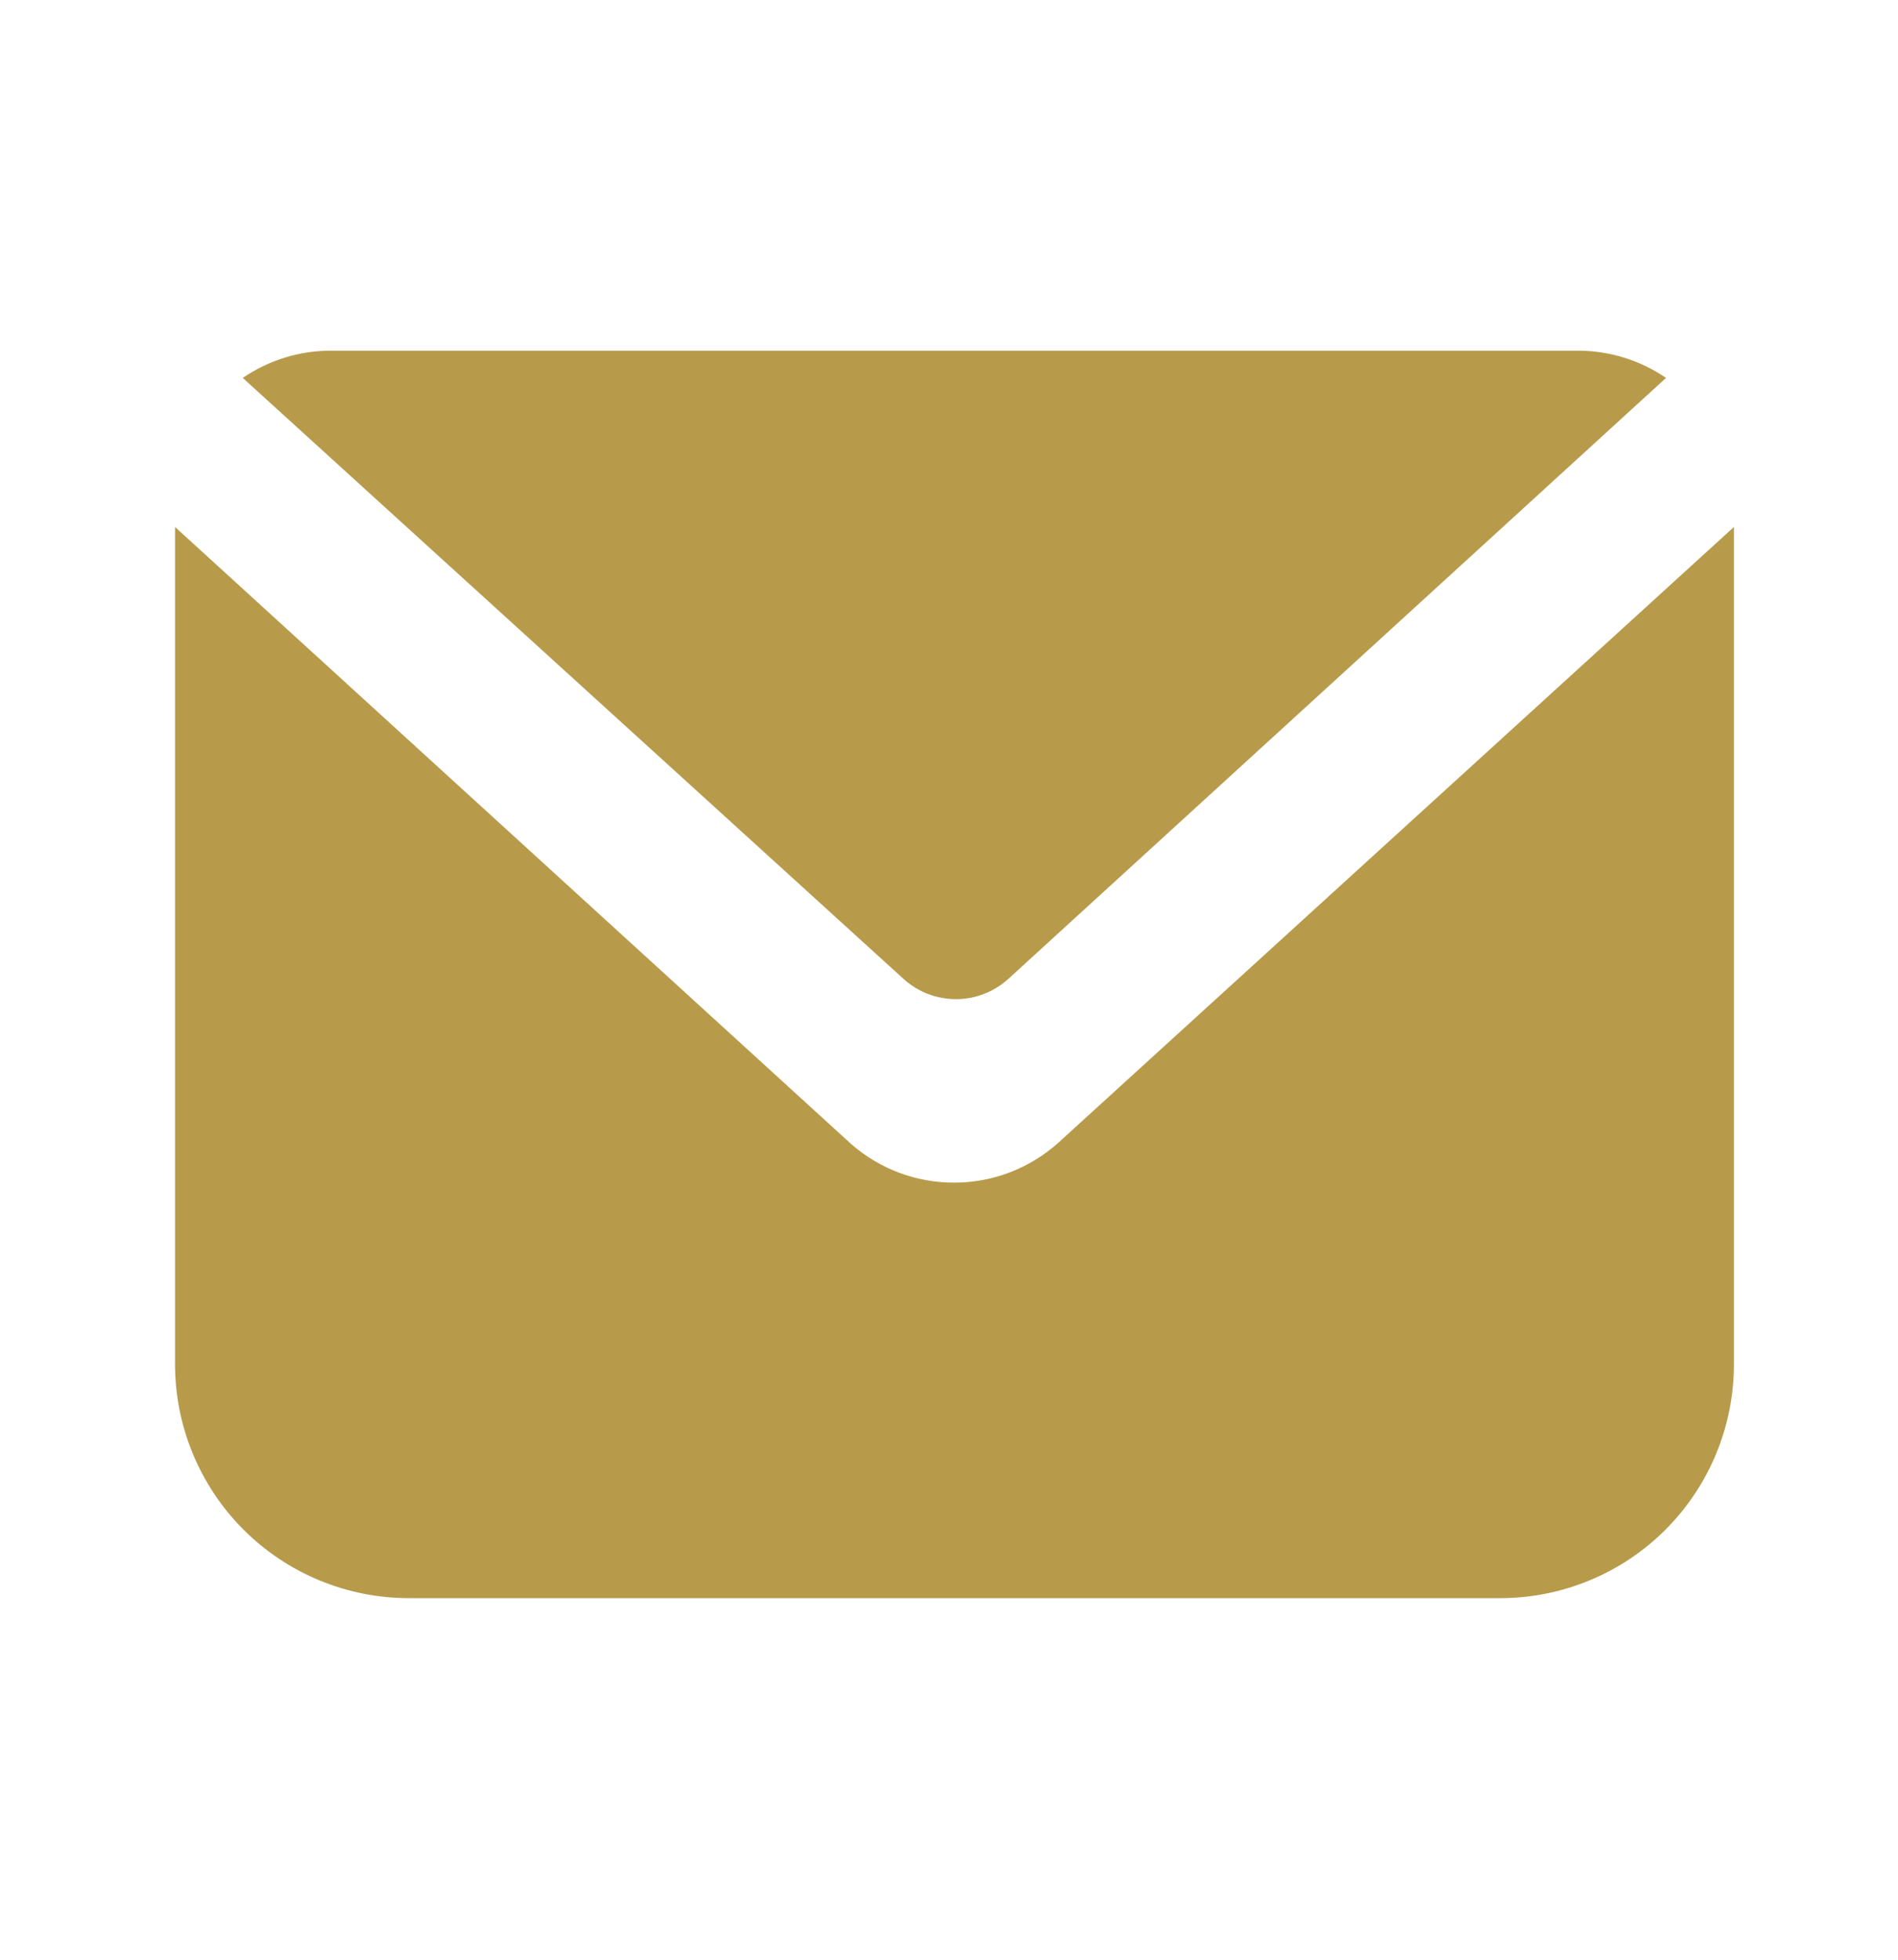
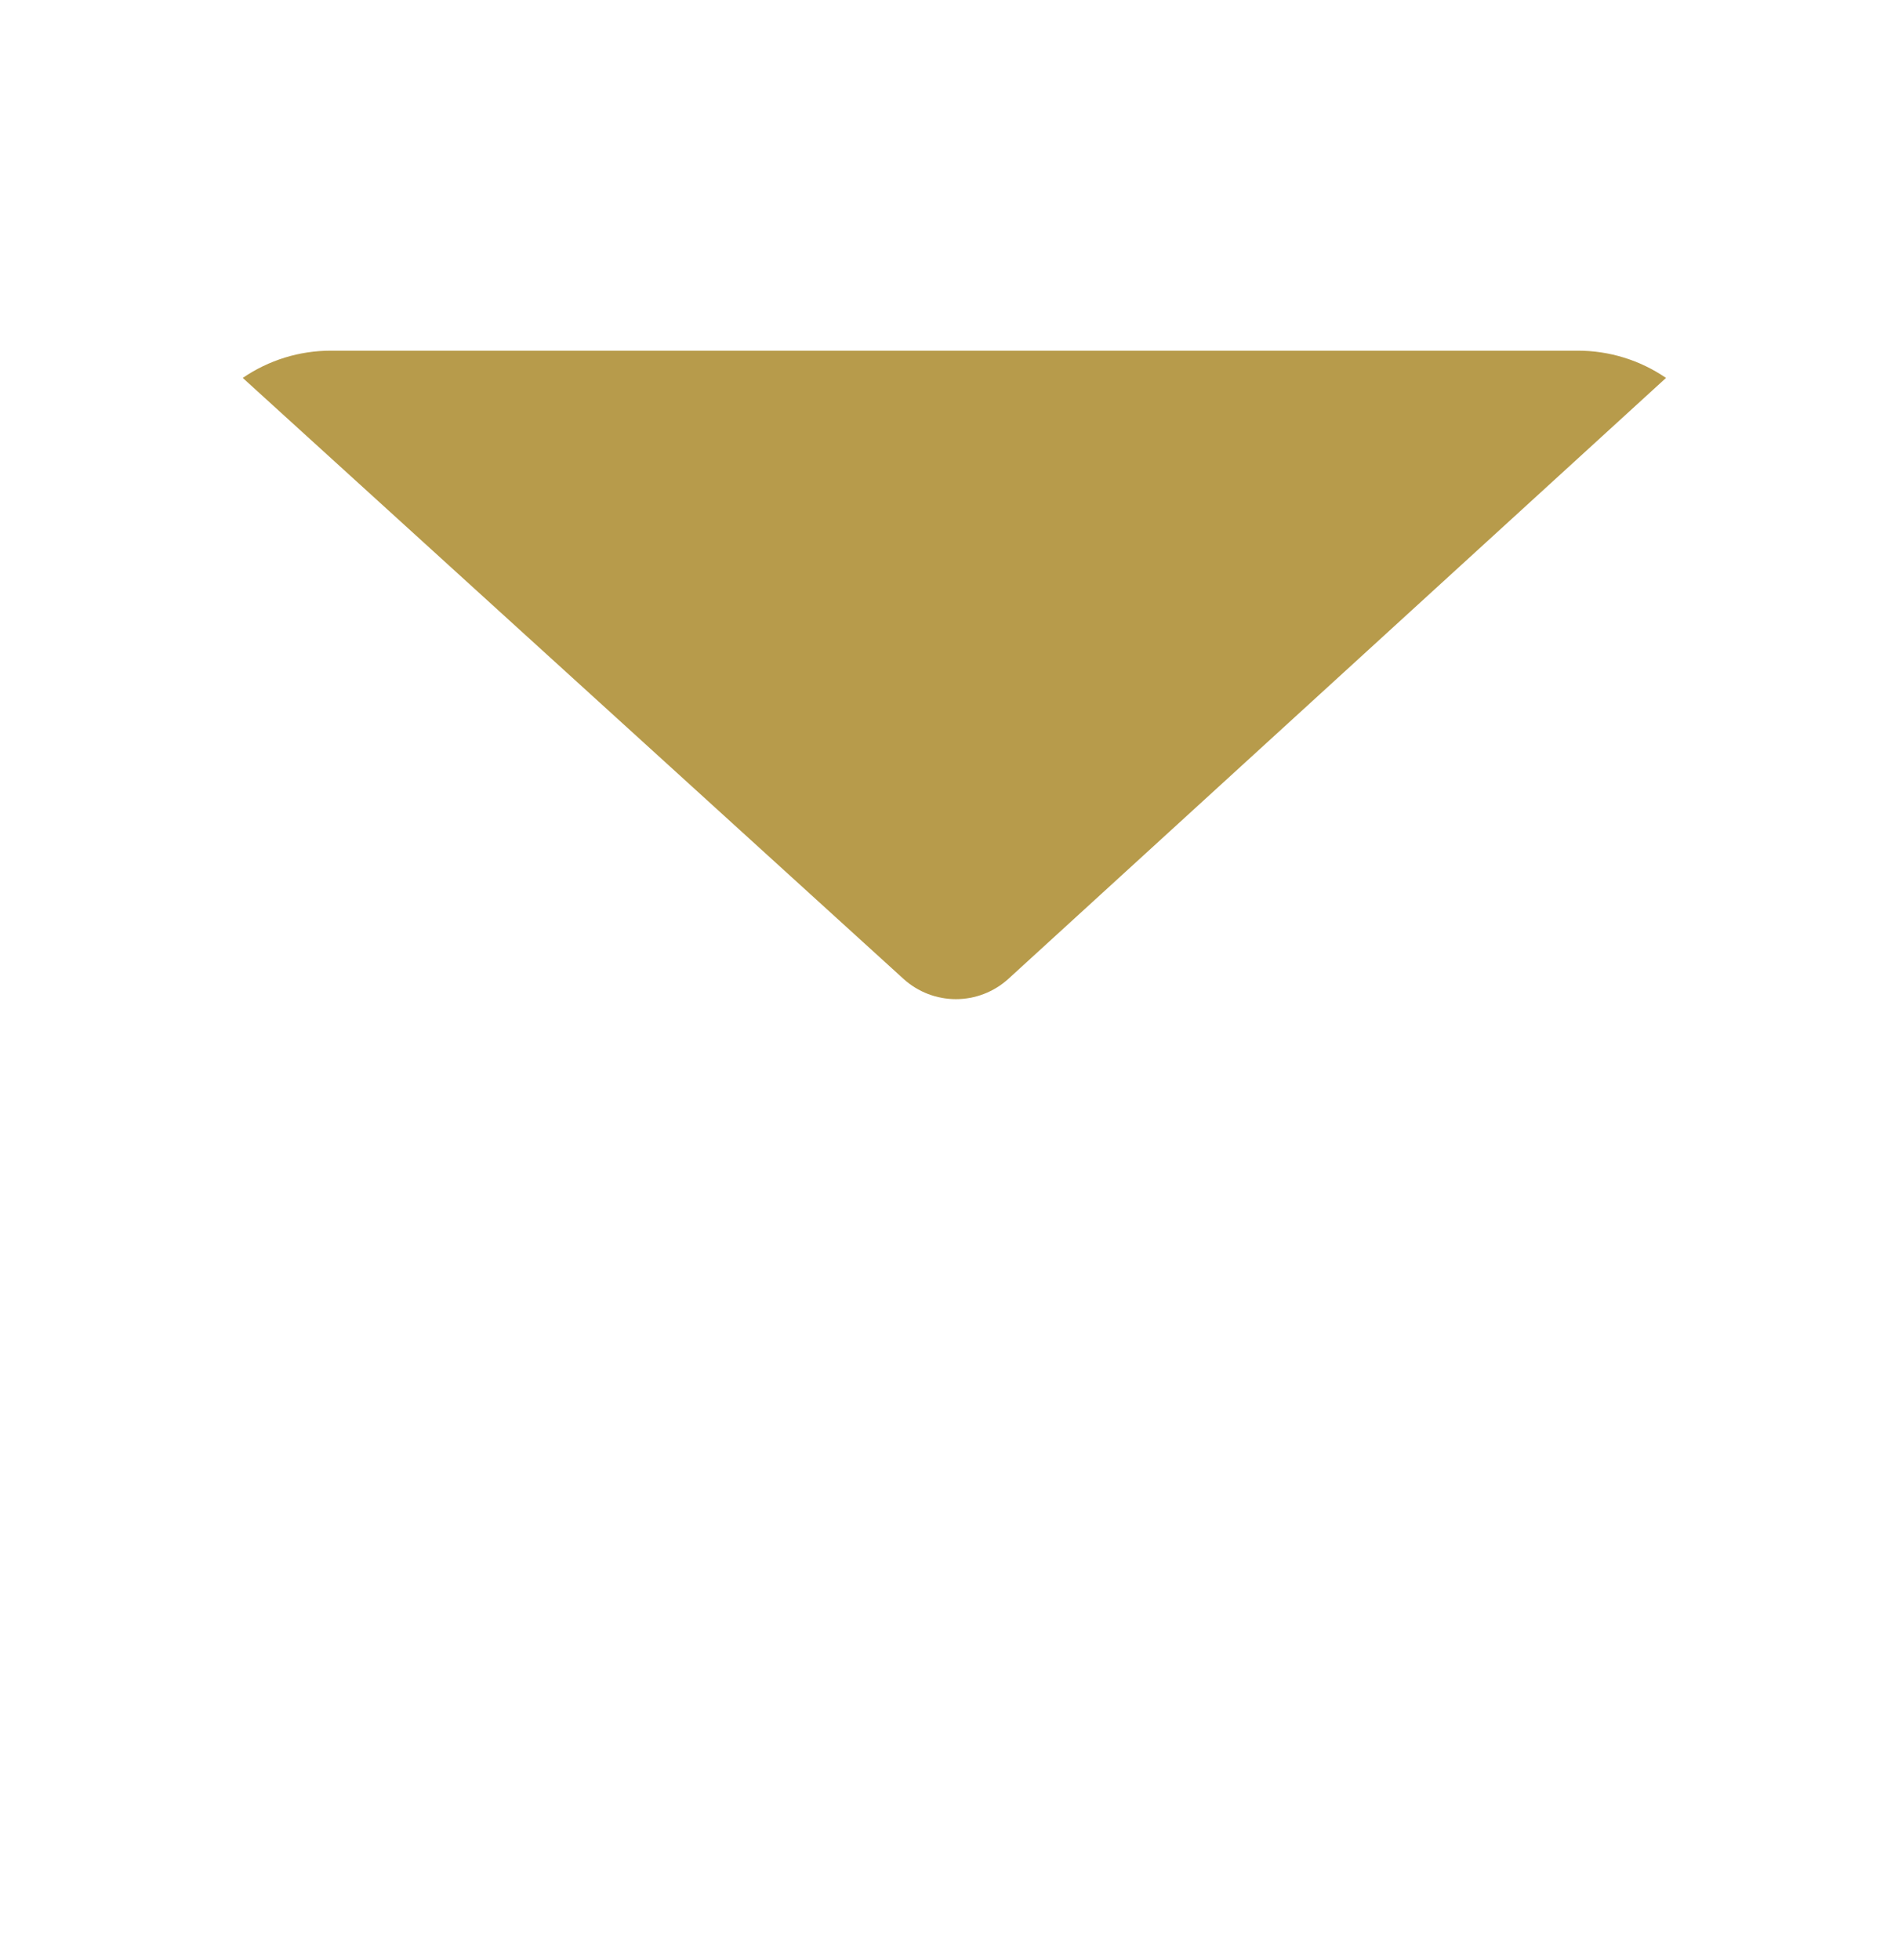
<svg xmlns="http://www.w3.org/2000/svg" width="31" height="32" viewBox="0 0 31 32" fill="none">
  <path d="M16.466 15.987C16.232 16.198 15.928 16.315 15.613 16.315C15.298 16.315 14.994 16.198 14.76 15.987L3.965 6.171C4.388 5.881 4.89 5.726 5.403 5.726H25.772C26.286 5.726 26.787 5.881 27.211 6.171L16.466 15.987Z" fill="#B79B4B" />
-   <path d="M28.32 8.605V22.277C28.32 23.29 27.918 24.262 27.202 24.978C26.486 25.694 25.514 26.096 24.501 26.096H6.679C5.666 26.096 4.694 25.694 3.978 24.978C3.262 24.262 2.859 23.29 2.859 22.277V8.605L13.909 18.687C14.376 19.092 14.973 19.314 15.59 19.311C16.215 19.31 16.817 19.079 17.283 18.662L28.32 8.605Z" fill="#B79B4B" />
</svg>